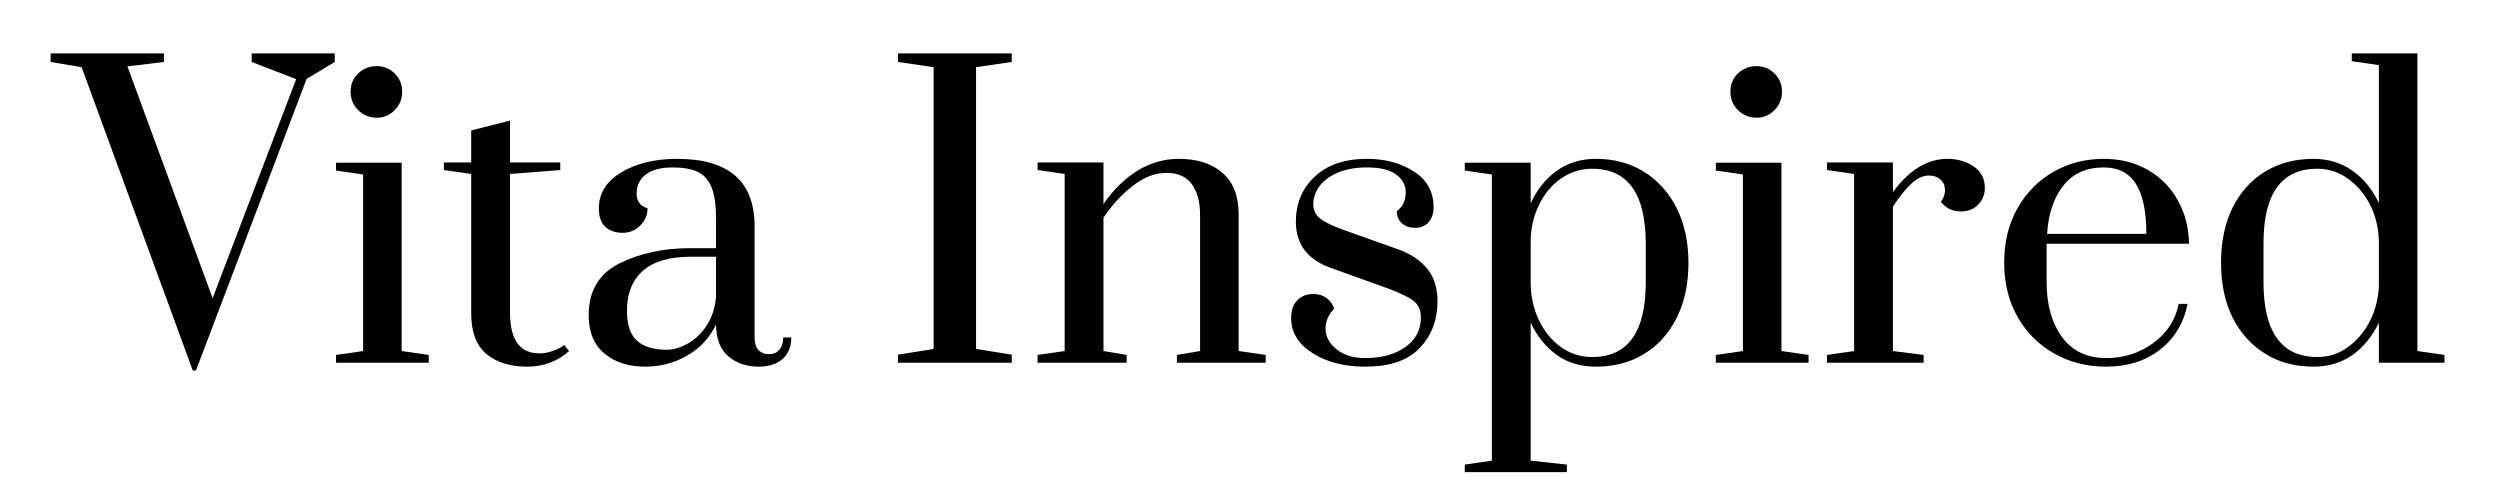
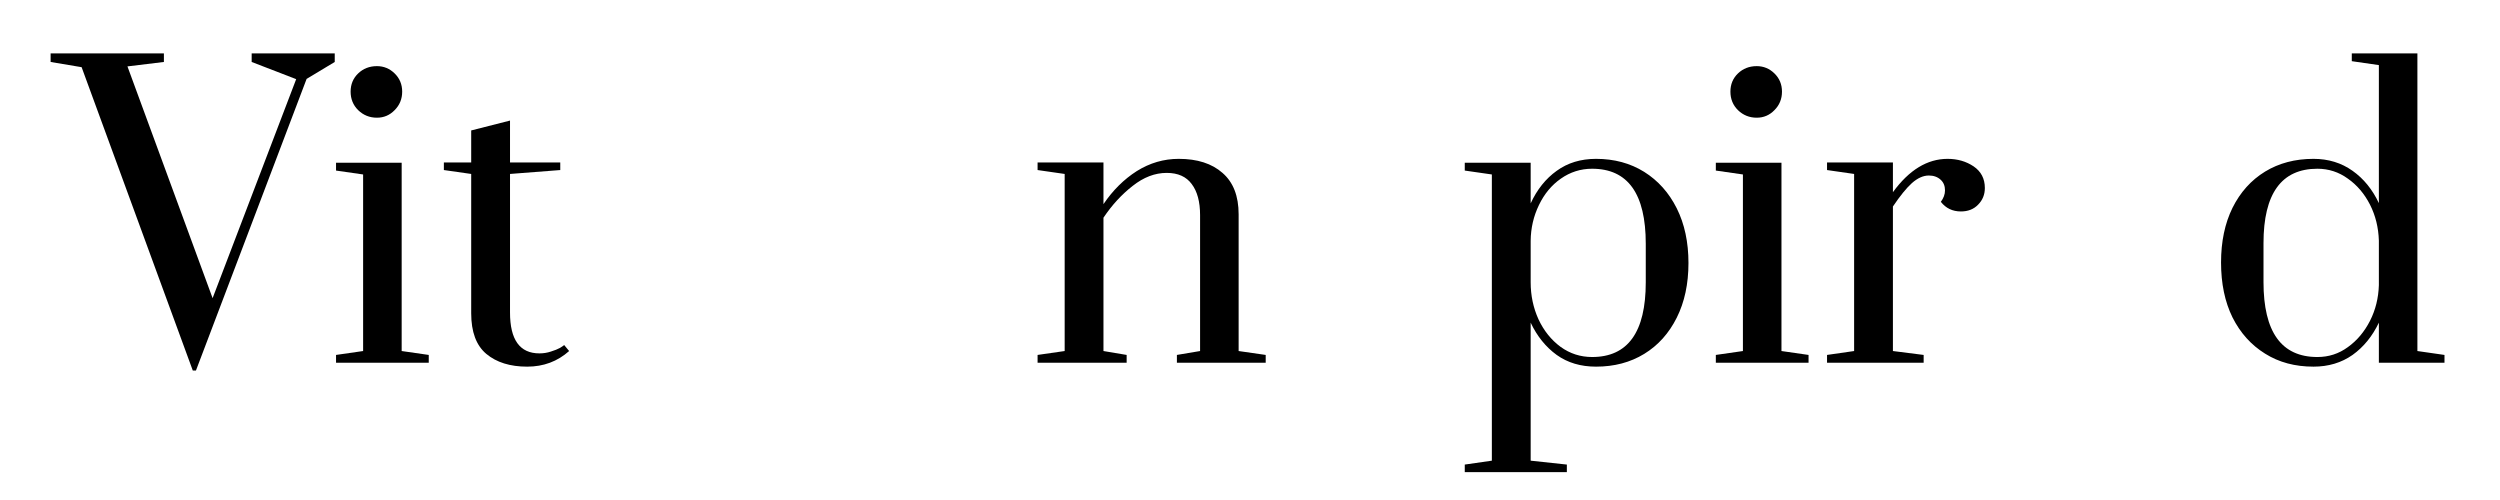
<svg xmlns="http://www.w3.org/2000/svg" width="200" zoomAndPan="magnify" viewBox="0 0 150 30" height="40" preserveAspectRatio="xMidYMid meet" version="1.0">
  <defs>
    <g />
    <clipPath id="3c492d2a50">
      <path d="M 147 21 L 147.578 21 L 147.578 22 L 147 22 Z M 147 21 " clip-rule="nonzero" />
    </clipPath>
  </defs>
  <g fill="#000000" fill-opacity="1">
    <g transform="translate(3.709, 21.765)">
      <g>
        <path d="M 7.859 0.469 L 1.188 -17.734 L -0.672 -18.047 L -0.672 -18.562 L 6.125 -18.562 L 6.125 -18.047 L 3.938 -17.781 L 9.047 -3.875 L 14.062 -17.016 L 11.391 -18.047 L 11.391 -18.562 L 16.375 -18.562 L 16.375 -18.047 L 14.688 -17.031 L 8.047 0.469 Z M 7.859 0.469 " />
      </g>
    </g>
  </g>
  <g fill="#000000" fill-opacity="1">
    <g transform="translate(19.506, 21.765)">
      <g>
        <path d="M 3.109 -14.703 C 2.672 -14.703 2.297 -14.852 1.984 -15.156 C 1.68 -15.457 1.531 -15.828 1.531 -16.266 C 1.531 -16.703 1.68 -17.066 1.984 -17.359 C 2.285 -17.648 2.66 -17.797 3.109 -17.797 C 3.523 -17.797 3.879 -17.648 4.172 -17.359 C 4.473 -17.066 4.625 -16.703 4.625 -16.266 C 4.625 -15.828 4.473 -15.457 4.172 -15.156 C 3.879 -14.852 3.523 -14.703 3.109 -14.703 Z M 0.656 0 L 0.656 -0.469 L 2.281 -0.703 L 2.281 -11.297 L 0.656 -11.531 L 0.656 -12 L 4.594 -12 L 4.594 -0.703 L 6.219 -0.469 L 6.219 0 Z M 0.656 0 " />
      </g>
    </g>
  </g>
  <g fill="#000000" fill-opacity="1">
    <g transform="translate(26.21, 21.765)">
      <g>
        <path d="M 5.422 0.234 C 4.398 0.234 3.582 -0.02 2.969 -0.531 C 2.363 -1.039 2.062 -1.852 2.062 -2.969 L 2.062 -11.328 L 0.422 -11.562 L 0.422 -12.016 L 2.062 -12.016 L 2.062 -13.938 L 4.391 -14.531 L 4.391 -12.016 L 7.406 -12.016 L 7.406 -11.562 L 4.391 -11.328 L 4.391 -3.016 C 4.391 -1.379 4.977 -0.562 6.156 -0.562 C 6.395 -0.562 6.625 -0.598 6.844 -0.672 C 7.07 -0.742 7.254 -0.816 7.391 -0.891 C 7.523 -0.973 7.609 -1.031 7.641 -1.062 L 7.938 -0.703 C 7.238 -0.078 6.398 0.234 5.422 0.234 Z M 5.422 0.234 " />
      </g>
    </g>
  </g>
  <g fill="#000000" fill-opacity="1">
    <g transform="translate(34.259, 21.765)">
      <g>
-         <path d="M 4.453 0.234 C 3.461 0.234 2.648 -0.023 2.016 -0.547 C 1.379 -1.066 1.062 -1.836 1.062 -2.859 C 1.062 -4.305 1.672 -5.336 2.891 -5.953 C 4.117 -6.566 5.535 -6.875 7.141 -6.875 L 8.703 -6.875 L 8.703 -8.656 C 8.703 -9.457 8.613 -10.078 8.438 -10.516 C 8.258 -10.961 7.984 -11.273 7.609 -11.453 C 7.234 -11.629 6.734 -11.719 6.109 -11.719 C 5.379 -11.719 4.832 -11.57 4.469 -11.281 C 4.113 -11 3.938 -10.617 3.938 -10.141 C 3.938 -9.691 4.156 -9.398 4.594 -9.266 C 4.594 -8.867 4.445 -8.523 4.156 -8.234 C 3.863 -7.941 3.516 -7.797 3.109 -7.797 C 2.672 -7.797 2.32 -7.914 2.062 -8.156 C 1.801 -8.395 1.672 -8.766 1.672 -9.266 C 1.672 -10.16 2.117 -10.879 3.016 -11.422 C 3.91 -11.961 5.031 -12.234 6.375 -12.234 C 9.469 -12.234 11.016 -10.883 11.016 -8.188 L 11.016 -1.547 C 11.016 -1.211 11.086 -0.957 11.234 -0.781 C 11.391 -0.602 11.602 -0.516 11.875 -0.516 C 12.145 -0.516 12.352 -0.602 12.5 -0.781 C 12.656 -0.957 12.734 -1.203 12.734 -1.516 L 13.219 -1.516 C 13.219 -0.973 13.047 -0.547 12.703 -0.234 C 12.359 0.078 11.875 0.234 11.25 0.234 C 10.539 0.234 9.941 0.031 9.453 -0.375 C 8.961 -0.789 8.711 -1.43 8.703 -2.297 C 8.328 -1.504 7.754 -0.883 6.984 -0.438 C 6.223 0.008 5.379 0.234 4.453 0.234 Z M 5.734 -0.781 C 6.148 -0.781 6.578 -0.906 7.016 -1.156 C 7.461 -1.406 7.836 -1.766 8.141 -2.234 C 8.453 -2.711 8.641 -3.281 8.703 -3.938 L 8.703 -6.359 L 7.141 -6.359 C 5.879 -6.359 4.93 -6.07 4.297 -5.5 C 3.672 -4.938 3.359 -4.145 3.359 -3.125 C 3.359 -2.281 3.562 -1.676 3.969 -1.312 C 4.375 -0.957 4.961 -0.781 5.734 -0.781 Z M 5.734 -0.781 " />
-       </g>
+         </g>
    </g>
  </g>
  <g fill="#000000" fill-opacity="1">
    <g transform="translate(47.411, 21.765)">
      <g />
    </g>
  </g>
  <g fill="#000000" fill-opacity="1">
    <g transform="translate(52.955, 21.765)">
      <g>
-         <path d="M 0.922 0 L 0.922 -0.484 L 3.062 -0.828 L 3.062 -17.734 L 0.922 -18.047 L 0.922 -18.562 L 7.75 -18.562 L 7.75 -18.047 L 5.609 -17.734 L 5.609 -0.828 L 7.75 -0.484 L 7.75 0 Z M 0.922 0 " />
-       </g>
+         </g>
    </g>
  </g>
  <g fill="#000000" fill-opacity="1">
    <g transform="translate(61.63, 21.765)">
      <g>
        <path d="M 0.625 -0.469 L 2.25 -0.703 L 2.25 -11.328 L 0.625 -11.562 L 0.625 -12.016 L 4.578 -12.016 L 4.578 -9.516 C 5.141 -10.348 5.805 -11.008 6.578 -11.5 C 7.359 -11.988 8.195 -12.234 9.094 -12.234 C 10.207 -12.234 11.082 -11.953 11.719 -11.391 C 12.363 -10.836 12.688 -10.008 12.688 -8.906 L 12.688 -0.703 L 14.312 -0.469 L 14.312 0 L 8.984 0 L 8.984 -0.469 L 10.375 -0.703 L 10.375 -8.859 C 10.375 -9.66 10.207 -10.281 9.875 -10.719 C 9.551 -11.164 9.051 -11.391 8.375 -11.391 C 7.664 -11.391 6.984 -11.129 6.328 -10.609 C 5.672 -10.098 5.086 -9.461 4.578 -8.703 L 4.578 -0.703 L 5.969 -0.469 L 5.969 0 L 0.625 0 Z M 0.625 -0.469 " />
      </g>
    </g>
  </g>
  <g fill="#000000" fill-opacity="1">
    <g transform="translate(76.36, 21.765)">
      <g>
-         <path d="M 5.562 0.234 C 4.301 0.234 3.242 -0.035 2.391 -0.578 C 1.535 -1.117 1.109 -1.82 1.109 -2.688 C 1.109 -3.133 1.227 -3.484 1.469 -3.734 C 1.707 -3.992 2.031 -4.125 2.438 -4.125 C 2.75 -4.125 3.008 -4.047 3.219 -3.891 C 3.438 -3.742 3.594 -3.531 3.688 -3.25 C 3.344 -2.875 3.172 -2.477 3.172 -2.062 C 3.172 -1.582 3.391 -1.164 3.828 -0.812 C 4.266 -0.457 4.844 -0.281 5.562 -0.281 C 6.539 -0.281 7.336 -0.5 7.953 -0.938 C 8.578 -1.375 8.891 -1.969 8.891 -2.719 C 8.891 -3.145 8.754 -3.469 8.484 -3.688 C 8.223 -3.906 7.719 -4.156 6.969 -4.438 L 3.453 -5.703 C 2.078 -6.203 1.391 -7.125 1.391 -8.469 C 1.391 -9.562 1.77 -10.461 2.531 -11.172 C 3.289 -11.879 4.332 -12.234 5.656 -12.234 C 6.758 -12.234 7.703 -11.977 8.484 -11.469 C 9.266 -10.969 9.656 -10.254 9.656 -9.328 C 9.656 -8.953 9.551 -8.648 9.344 -8.422 C 9.145 -8.203 8.883 -8.094 8.562 -8.094 C 8.238 -8.094 7.973 -8.18 7.766 -8.359 C 7.555 -8.535 7.453 -8.781 7.453 -9.094 C 7.648 -9.25 7.785 -9.414 7.859 -9.594 C 7.941 -9.77 7.984 -9.984 7.984 -10.234 C 7.984 -10.66 7.789 -11.016 7.406 -11.297 C 7.031 -11.578 6.445 -11.719 5.656 -11.719 C 4.977 -11.719 4.395 -11.613 3.906 -11.406 C 3.414 -11.195 3.047 -10.922 2.797 -10.578 C 2.555 -10.234 2.438 -9.883 2.438 -9.531 C 2.438 -9.164 2.57 -8.875 2.844 -8.656 C 3.113 -8.438 3.613 -8.195 4.344 -7.938 L 7.594 -6.781 C 8.344 -6.5 8.91 -6.109 9.297 -5.609 C 9.691 -5.117 9.891 -4.477 9.891 -3.688 C 9.891 -2.562 9.531 -1.625 8.812 -0.875 C 8.102 -0.133 7.02 0.234 5.562 0.234 Z M 5.562 0.234 " />
-       </g>
+         </g>
    </g>
  </g>
  <g fill="#000000" fill-opacity="1">
    <g transform="translate(87.402, 21.765)">
      <g>
        <path d="M 0.484 6.109 L 2.109 5.875 L 2.109 -11.297 L 0.484 -11.531 L 0.484 -12 L 4.438 -12 L 4.438 -9.562 C 4.82 -10.395 5.344 -11.047 6 -11.516 C 6.656 -11.992 7.441 -12.234 8.359 -12.234 C 9.453 -12.234 10.414 -11.973 11.25 -11.453 C 12.082 -10.93 12.734 -10.203 13.203 -9.266 C 13.672 -8.328 13.906 -7.234 13.906 -5.984 C 13.906 -4.734 13.672 -3.641 13.203 -2.703 C 12.734 -1.766 12.082 -1.039 11.25 -0.531 C 10.414 -0.02 9.453 0.234 8.359 0.234 C 7.441 0.234 6.656 0 6 -0.469 C 5.344 -0.945 4.82 -1.594 4.438 -2.406 L 4.438 5.875 L 6.609 6.109 L 6.609 6.562 L 0.484 6.562 Z M 8.125 -0.344 C 10.27 -0.344 11.344 -1.836 11.344 -4.828 L 11.344 -7.141 C 11.344 -10.141 10.27 -11.641 8.125 -11.641 C 7.438 -11.641 6.812 -11.441 6.25 -11.047 C 5.695 -10.66 5.258 -10.133 4.938 -9.469 C 4.613 -8.801 4.445 -8.082 4.438 -7.312 L 4.438 -4.828 C 4.438 -4.035 4.594 -3.297 4.906 -2.609 C 5.227 -1.922 5.672 -1.367 6.234 -0.953 C 6.797 -0.547 7.426 -0.344 8.125 -0.344 Z M 8.125 -0.344 " />
      </g>
    </g>
  </g>
  <g fill="#000000" fill-opacity="1">
    <g transform="translate(102.294, 21.765)">
      <g>
        <path d="M 3.109 -14.703 C 2.672 -14.703 2.297 -14.852 1.984 -15.156 C 1.68 -15.457 1.531 -15.828 1.531 -16.266 C 1.531 -16.703 1.68 -17.066 1.984 -17.359 C 2.285 -17.648 2.66 -17.797 3.109 -17.797 C 3.523 -17.797 3.879 -17.648 4.172 -17.359 C 4.473 -17.066 4.625 -16.703 4.625 -16.266 C 4.625 -15.828 4.473 -15.457 4.172 -15.156 C 3.879 -14.852 3.523 -14.703 3.109 -14.703 Z M 0.656 0 L 0.656 -0.469 L 2.281 -0.703 L 2.281 -11.297 L 0.656 -11.531 L 0.656 -12 L 4.594 -12 L 4.594 -0.703 L 6.219 -0.469 L 6.219 0 Z M 0.656 0 " />
      </g>
    </g>
  </g>
  <g fill="#000000" fill-opacity="1">
    <g transform="translate(108.997, 21.765)">
      <g>
        <path d="M 0.625 -0.469 L 2.25 -0.703 L 2.25 -11.328 L 0.625 -11.562 L 0.625 -12.016 L 4.578 -12.016 L 4.578 -10.234 C 5.547 -11.566 6.641 -12.234 7.859 -12.234 C 8.453 -12.234 8.973 -12.082 9.422 -11.781 C 9.867 -11.477 10.094 -11.047 10.094 -10.484 C 10.094 -10.086 9.957 -9.754 9.688 -9.484 C 9.426 -9.211 9.082 -9.078 8.656 -9.078 C 8.156 -9.078 7.754 -9.27 7.453 -9.656 C 7.617 -9.875 7.703 -10.102 7.703 -10.344 C 7.703 -10.613 7.613 -10.828 7.438 -10.984 C 7.258 -11.148 7.023 -11.234 6.734 -11.234 C 6.398 -11.234 6.062 -11.082 5.719 -10.781 C 5.383 -10.477 5.004 -10.008 4.578 -9.375 L 4.578 -0.703 L 6.422 -0.469 L 6.422 0 L 0.625 0 Z M 0.625 -0.469 " />
      </g>
    </g>
  </g>
  <g fill="#000000" fill-opacity="1">
    <g transform="translate(119.25, 21.765)">
      <g>
-         <path d="M 7.125 0.234 C 5.977 0.234 4.941 -0.023 4.016 -0.547 C 3.086 -1.066 2.352 -1.797 1.812 -2.734 C 1.27 -3.68 1 -4.773 1 -6.016 C 1 -7.242 1.266 -8.328 1.797 -9.266 C 2.328 -10.203 3.047 -10.93 3.953 -11.453 C 4.859 -11.973 5.867 -12.234 6.984 -12.234 C 7.961 -12.234 8.836 -12.016 9.609 -11.578 C 10.379 -11.141 10.977 -10.535 11.406 -9.766 C 11.844 -9.004 12.07 -8.129 12.094 -7.141 L 3.547 -7.141 L 3.547 -4.844 C 3.547 -3.488 3.852 -2.391 4.469 -1.547 C 5.082 -0.703 5.969 -0.281 7.125 -0.281 C 8.188 -0.281 9.129 -0.582 9.953 -1.188 C 10.773 -1.789 11.281 -2.57 11.469 -3.531 L 12 -3.531 C 11.781 -2.383 11.227 -1.469 10.344 -0.781 C 9.469 -0.102 8.395 0.234 7.125 0.234 Z M 9.531 -7.734 C 9.531 -9.078 9.32 -10.078 8.906 -10.734 C 8.488 -11.391 7.844 -11.719 6.969 -11.719 C 5.926 -11.719 5.117 -11.352 4.547 -10.625 C 3.973 -9.895 3.648 -8.93 3.578 -7.734 Z M 9.531 -7.734 " />
-       </g>
+         </g>
    </g>
  </g>
  <g fill="#000000" fill-opacity="1">
    <g transform="translate(132.263, 21.765)">
      <g>
        <path d="M 6.547 0.234 C 5.441 0.234 4.473 -0.023 3.641 -0.547 C 2.805 -1.066 2.156 -1.789 1.688 -2.719 C 1.227 -3.656 1 -4.754 1 -6.016 C 1 -7.266 1.227 -8.359 1.688 -9.297 C 2.156 -10.234 2.805 -10.957 3.641 -11.469 C 4.473 -11.977 5.441 -12.234 6.547 -12.234 C 7.441 -12.234 8.223 -11.992 8.891 -11.516 C 9.555 -11.047 10.082 -10.398 10.469 -9.578 L 10.469 -17.859 L 8.844 -18.094 L 8.844 -18.562 L 12.781 -18.562 L 12.781 -0.703 L 14.406 -0.469 L 14.406 0 L 10.469 0 L 10.469 -2.406 C 10.082 -1.594 9.555 -0.945 8.891 -0.469 C 8.223 0 7.441 0.234 6.547 0.234 Z M 6.781 -0.344 C 7.457 -0.344 8.066 -0.539 8.609 -0.938 C 9.16 -1.332 9.602 -1.859 9.938 -2.516 C 10.27 -3.172 10.445 -3.883 10.469 -4.656 L 10.469 -7.328 C 10.445 -8.109 10.27 -8.828 9.938 -9.484 C 9.602 -10.141 9.16 -10.66 8.609 -11.047 C 8.066 -11.441 7.457 -11.641 6.781 -11.641 C 4.625 -11.641 3.547 -10.148 3.547 -7.172 L 3.547 -4.844 C 3.547 -1.844 4.625 -0.344 6.781 -0.344 Z M 6.781 -0.344 " />
      </g>
    </g>
  </g>
  <g clip-path="url(#3c492d2a50)">
    <g fill="#000000" fill-opacity="1">
      <g transform="translate(147.168, 21.765)">
        <g />
      </g>
    </g>
  </g>
</svg>